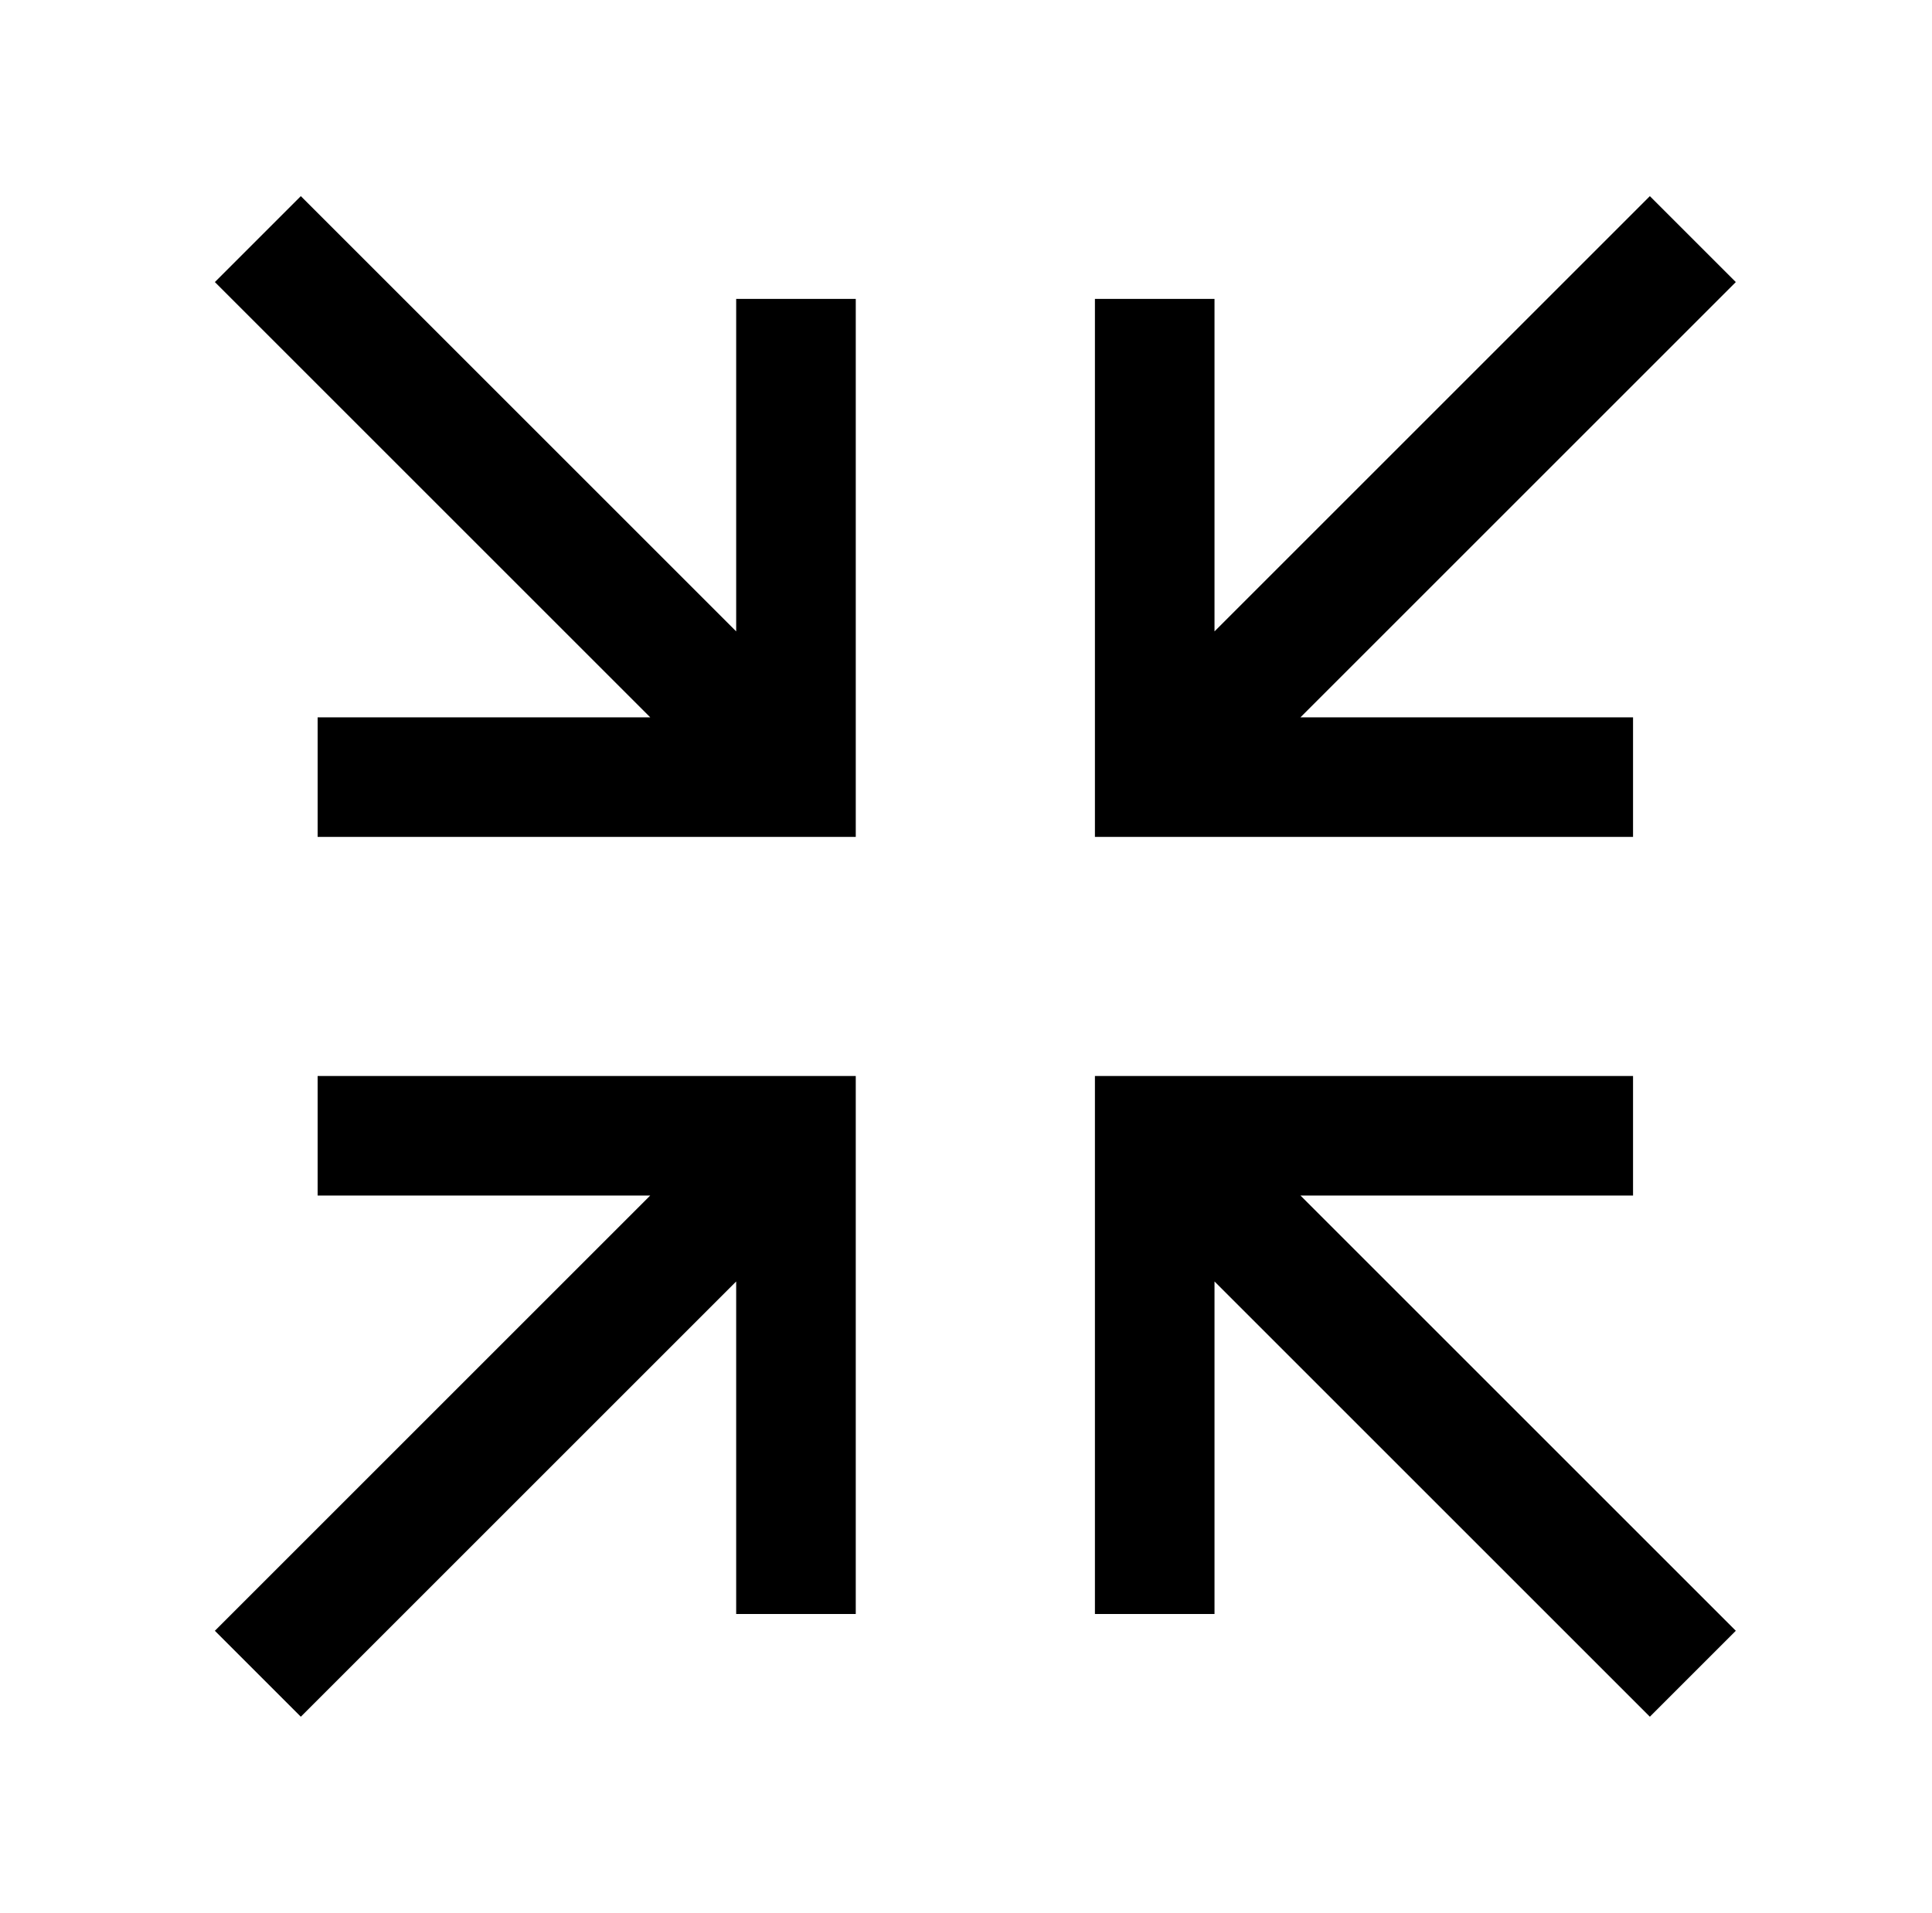
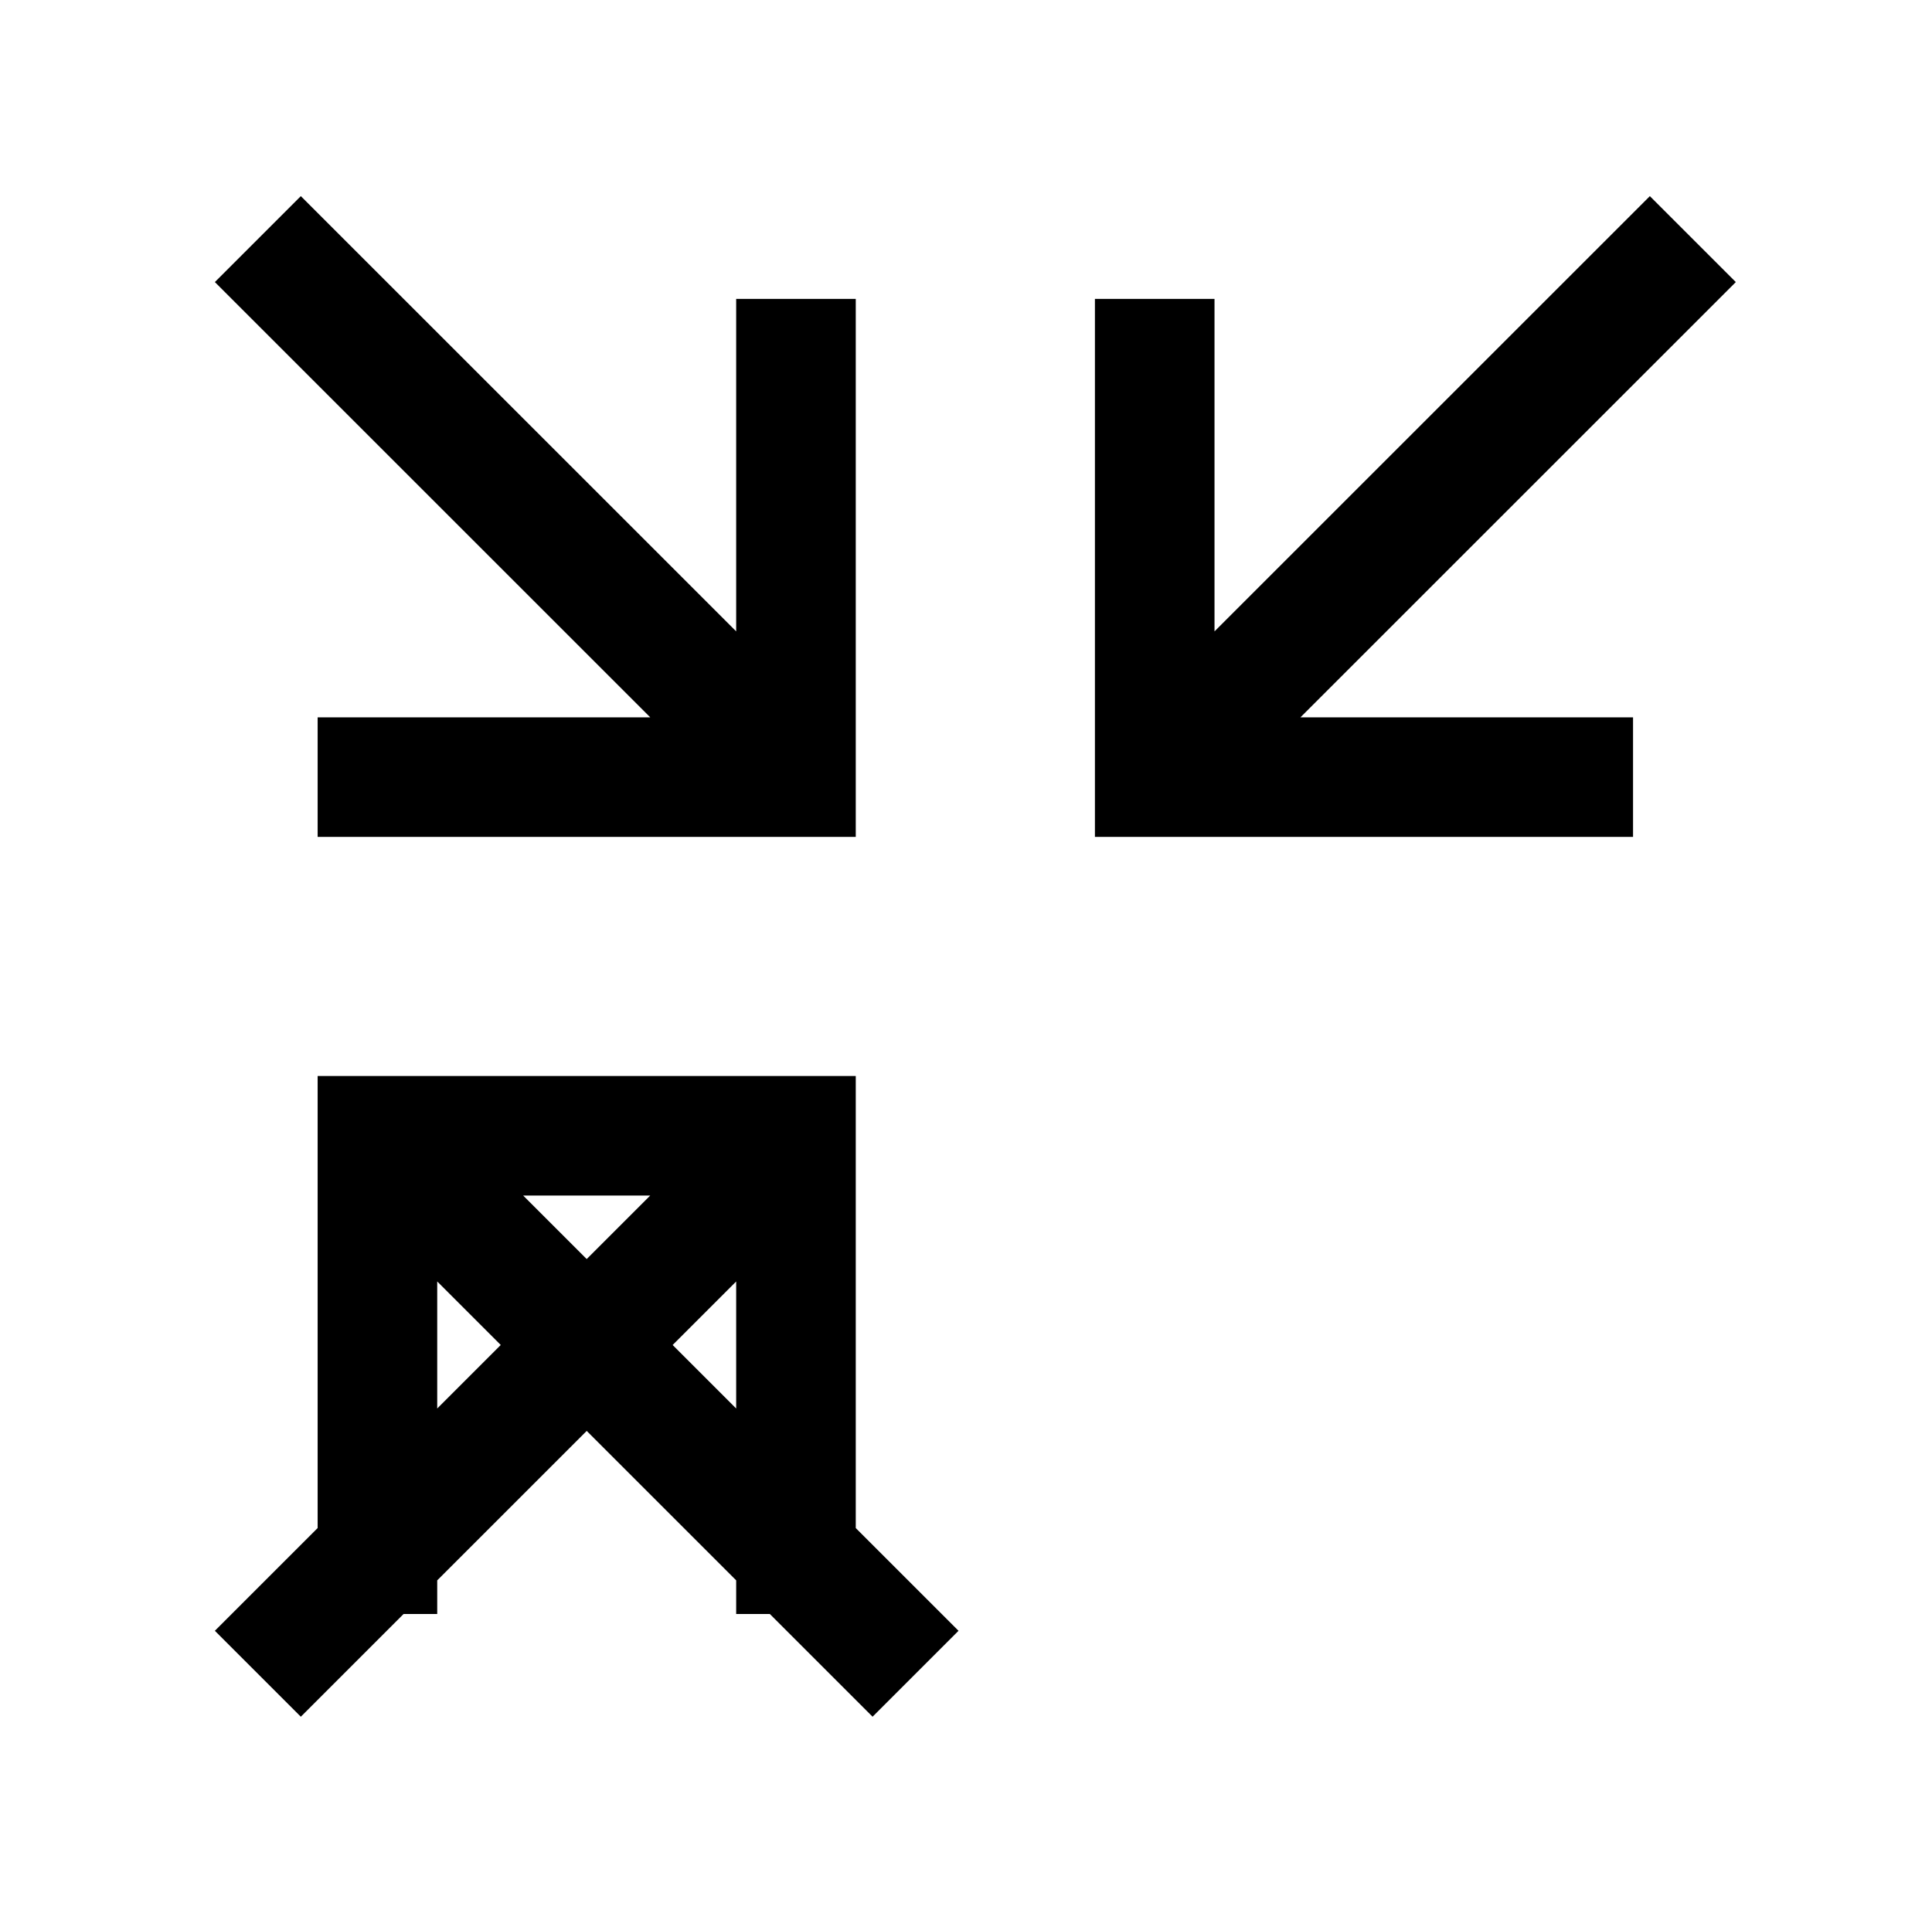
<svg xmlns="http://www.w3.org/2000/svg" version="1.1" viewBox="-10 0 1034 1024">
-   <path fill="currentColor" d="M151 105l-46 46l233 233h-178v64h288v-288h-64v178zM873 105l-233 233v-178h-64v288h288v-64h-178l233 -233zM160 576v64h178l-233 233l46 46l233 -233v178h64v-288h-288zM576 576v288h64v-178l233 233l46 -46l-233 -233h178v-64h-288z" />
+   <path fill="currentColor" d="M151 105l-46 46l233 233h-178v64h288v-288h-64v178zM873 105l-233 233v-178h-64v288h288v-64h-178l233 -233zM160 576v64h178l-233 233l46 46l233 -233v178h64v-288h-288zv288h64v-178l233 233l46 -46l-233 -233h178v-64h-288z" />
</svg>